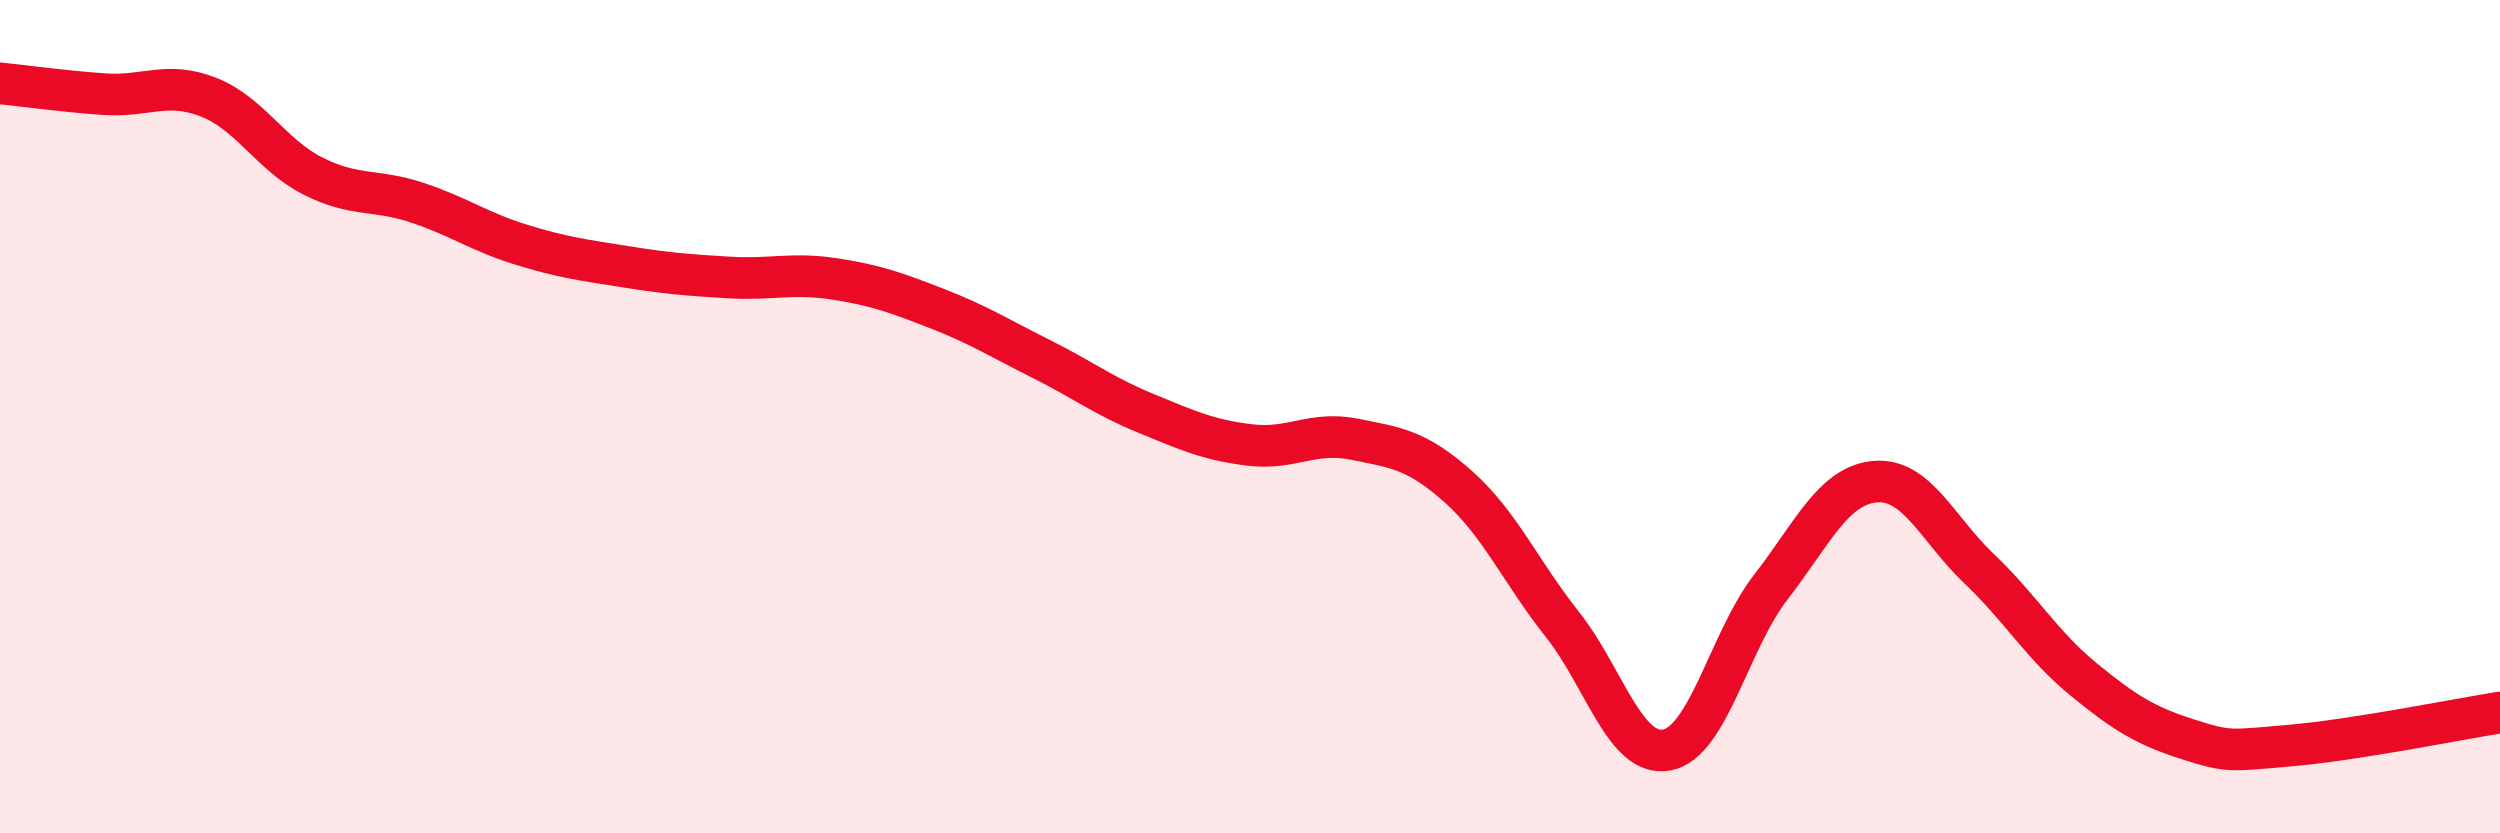
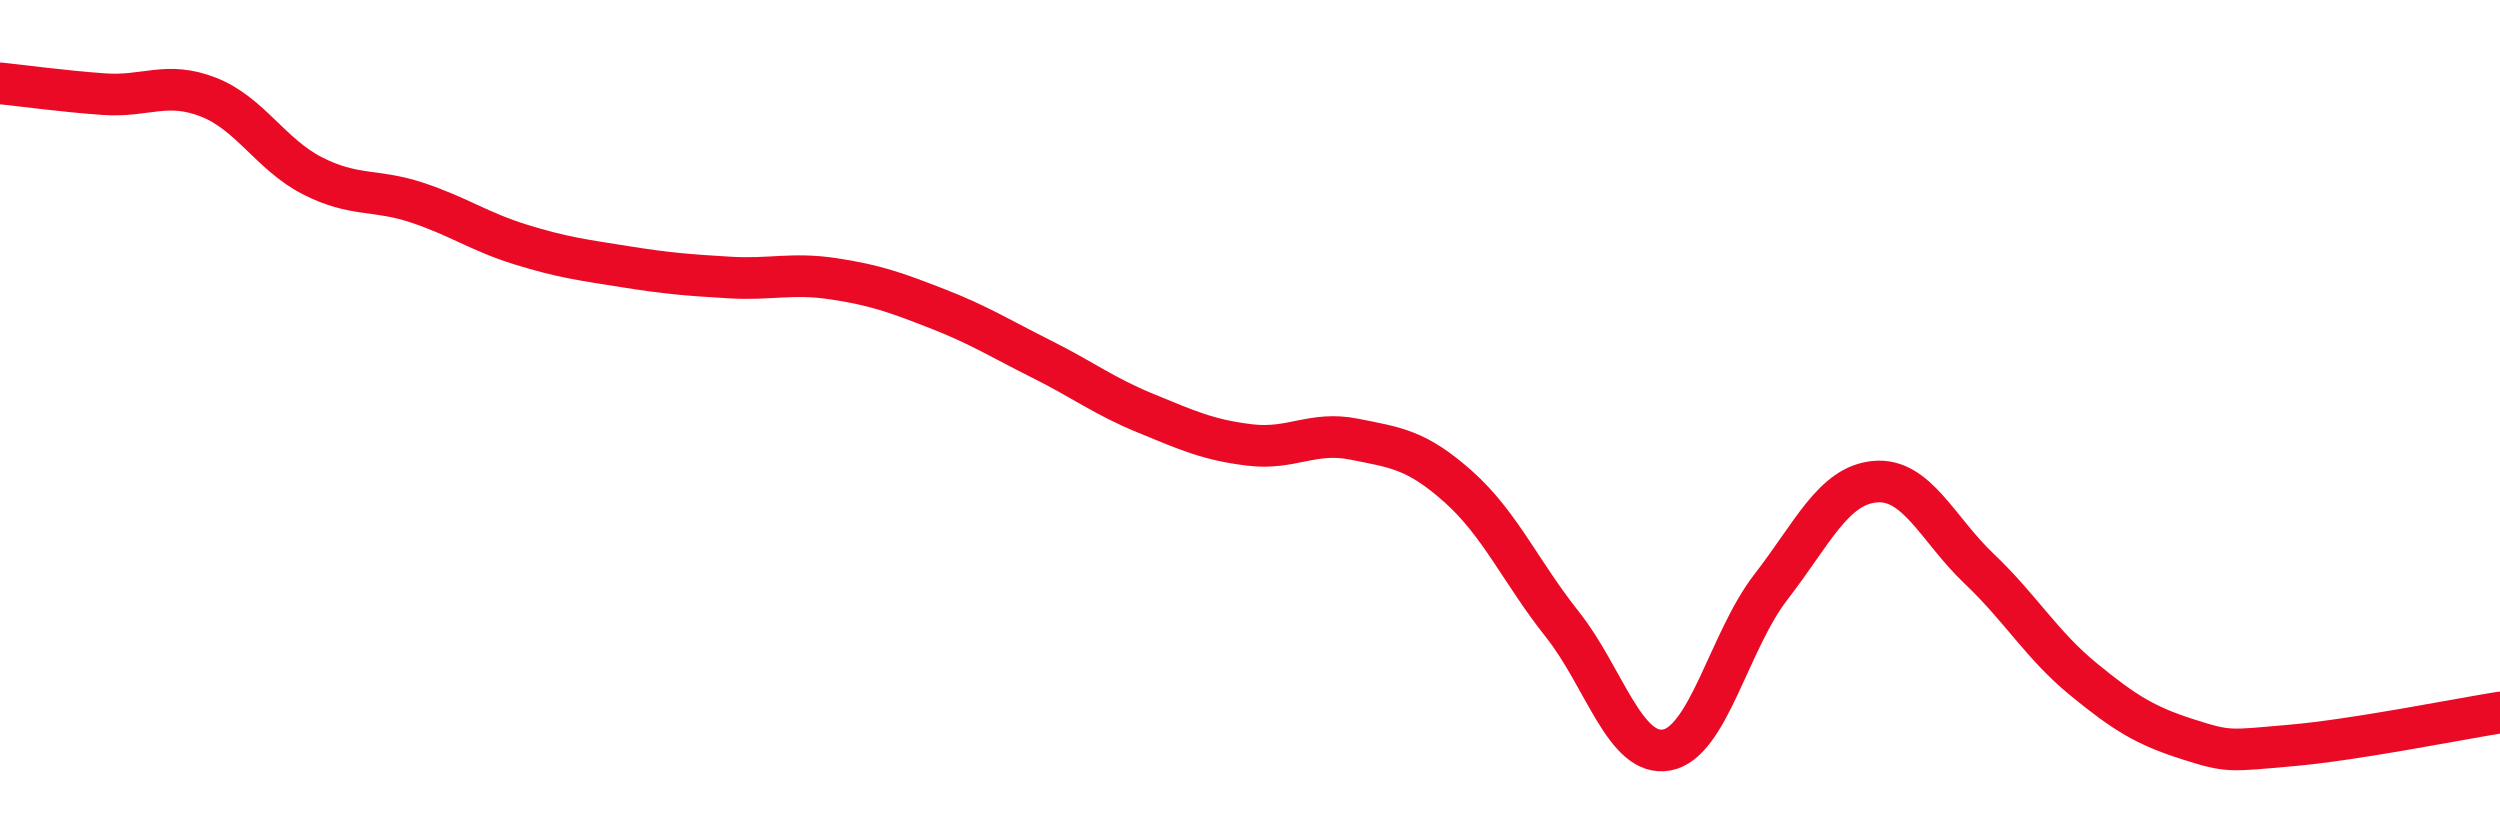
<svg xmlns="http://www.w3.org/2000/svg" width="60" height="20" viewBox="0 0 60 20">
-   <path d="M 0,2 C 0.5,2.05 1.5,2.19 2.5,2.26 C 3.5,2.33 4,1.94 5,2.33 C 6,2.72 6.5,3.71 7.5,4.22 C 8.5,4.73 9,4.53 10,4.86 C 11,5.19 11.5,5.56 12.5,5.87 C 13.5,6.18 14,6.24 15,6.4 C 16,6.56 16.5,6.6 17.5,6.66 C 18.5,6.72 19,6.54 20,6.69 C 21,6.84 21.5,7.02 22.5,7.41 C 23.5,7.8 24,8.12 25,8.62 C 26,9.12 26.5,9.51 27.5,9.92 C 28.5,10.33 29,10.56 30,10.68 C 31,10.8 31.5,10.34 32.5,10.54 C 33.5,10.74 34,10.79 35,11.68 C 36,12.57 36.5,13.73 37.5,14.99 C 38.5,16.25 39,18.18 40,18 C 41,17.82 41.5,15.38 42.5,14.09 C 43.5,12.8 44,11.65 45,11.56 C 46,11.47 46.5,12.7 47.5,13.65 C 48.5,14.6 49,15.48 50,16.3 C 51,17.12 51.5,17.42 52.5,17.74 C 53.5,18.06 53.5,18.02 55,17.89 C 56.5,17.76 59,17.26 60,17.1L60 20L0 20Z" fill="#EB0A25" opacity="0.1" stroke-linecap="round" stroke-linejoin="round" />
  <path d="M 0,2 C 0.5,2.05 1.5,2.19 2.5,2.26 C 3.5,2.33 4,1.94 5,2.33 C 6,2.72 6.5,3.71 7.5,4.22 C 8.5,4.73 9,4.53 10,4.86 C 11,5.19 11.5,5.56 12.5,5.87 C 13.5,6.18 14,6.24 15,6.4 C 16,6.56 16.5,6.6 17.5,6.66 C 18.5,6.72 19,6.54 20,6.69 C 21,6.84 21.5,7.02 22.5,7.41 C 23.5,7.8 24,8.12 25,8.62 C 26,9.12 26.5,9.51 27.5,9.92 C 28.5,10.33 29,10.56 30,10.68 C 31,10.8 31.5,10.34 32.5,10.54 C 33.5,10.74 34,10.79 35,11.68 C 36,12.57 36.5,13.73 37.5,14.99 C 38.5,16.25 39,18.18 40,18 C 41,17.82 41.5,15.38 42.5,14.09 C 43.5,12.8 44,11.65 45,11.56 C 46,11.47 46.5,12.7 47.5,13.65 C 48.5,14.6 49,15.48 50,16.3 C 51,17.12 51.5,17.42 52.5,17.74 C 53.5,18.06 53.5,18.02 55,17.89 C 56.5,17.76 59,17.26 60,17.1" stroke="#EB0A25" stroke-width="1" fill="none" stroke-linecap="round" stroke-linejoin="round" />
</svg>